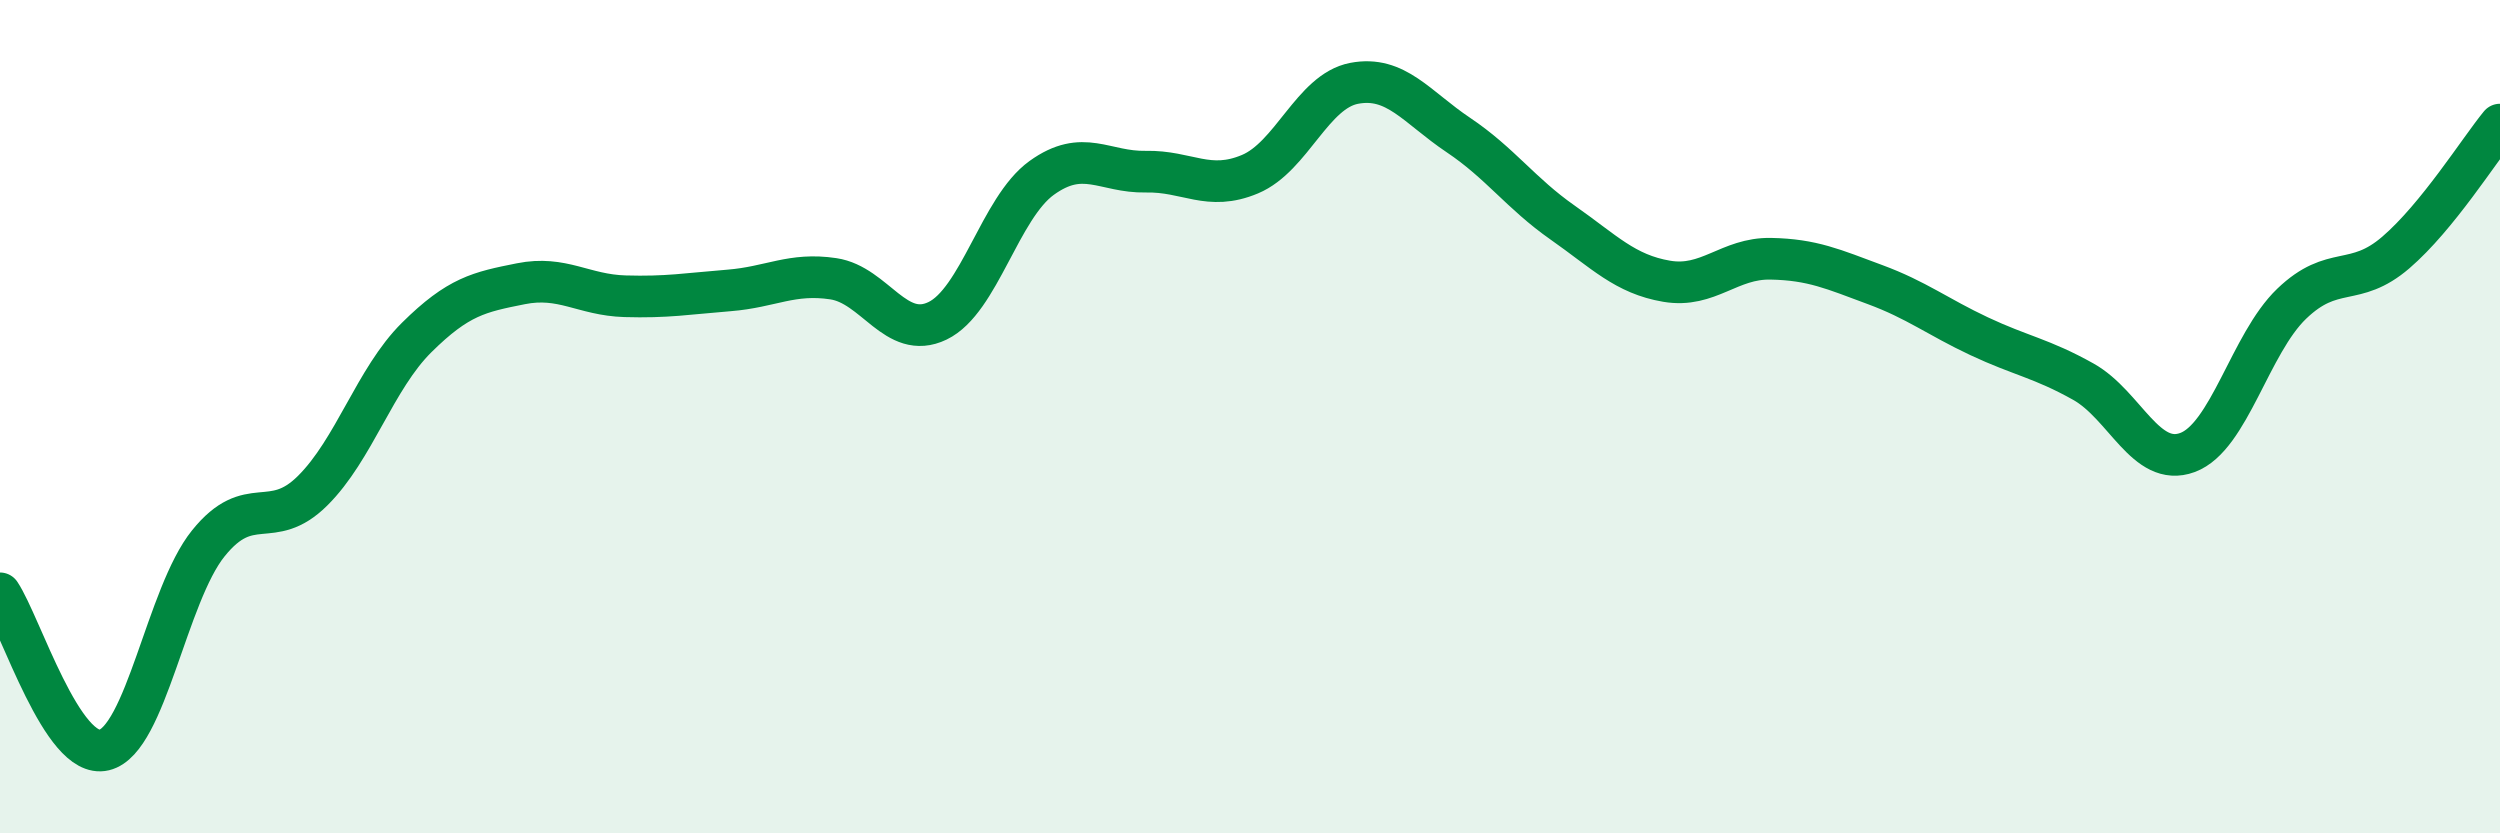
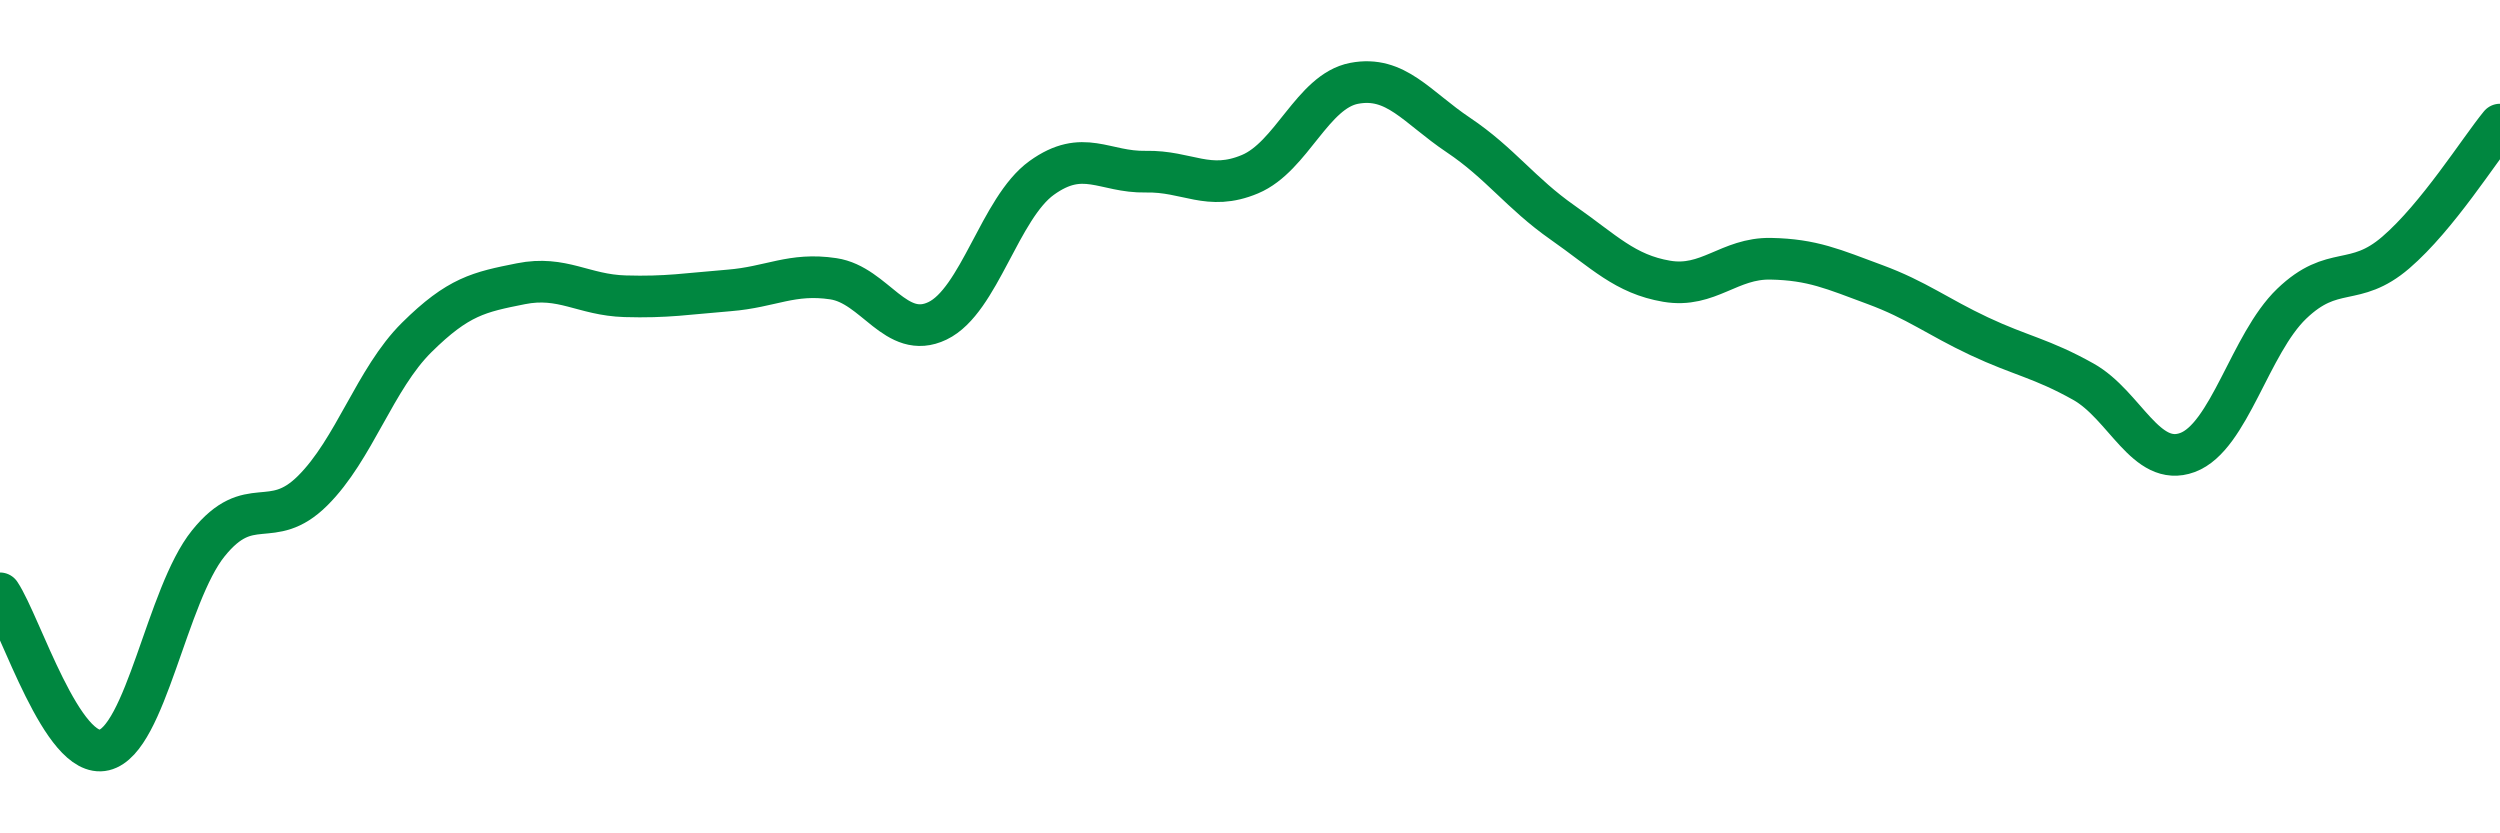
<svg xmlns="http://www.w3.org/2000/svg" width="60" height="20" viewBox="0 0 60 20">
-   <path d="M 0,14.24 C 0.5,14.99 1.5,18.24 2.5,18 C 3.5,17.76 4,14.28 5,13.04 C 6,11.8 6.5,12.77 7.5,11.78 C 8.5,10.79 9,9.09 10,8.1 C 11,7.11 11.5,7.01 12.5,6.81 C 13.5,6.61 14,7.08 15,7.11 C 16,7.14 16.5,7.05 17.5,6.97 C 18.5,6.89 19,6.54 20,6.69 C 21,6.84 21.5,8.18 22.5,7.7 C 23.5,7.22 24,4.99 25,4.27 C 26,3.55 26.5,4.14 27.5,4.12 C 28.5,4.1 29,4.6 30,4.18 C 31,3.76 31.5,2.19 32.5,2 C 33.5,1.81 34,2.57 35,3.24 C 36,3.91 36.5,4.64 37.5,5.34 C 38.5,6.04 39,6.58 40,6.75 C 41,6.92 41.5,6.19 42.5,6.21 C 43.5,6.23 44,6.46 45,6.83 C 46,7.2 46.5,7.6 47.5,8.07 C 48.5,8.54 49,8.6 50,9.16 C 51,9.72 51.5,11.23 52.5,10.86 C 53.5,10.49 54,8.25 55,7.29 C 56,6.33 56.5,6.92 57.5,6.06 C 58.5,5.2 59.5,3.6 60,2.99L60 20L0 20Z" fill="#008740" opacity="0.1" stroke-linecap="round" stroke-linejoin="round" />
  <path d="M 0,14.24 C 0.5,14.99 1.5,18.24 2.5,18 C 3.5,17.76 4,14.28 5,13.04 C 6,11.8 6.5,12.77 7.5,11.78 C 8.5,10.79 9,9.09 10,8.1 C 11,7.11 11.5,7.01 12.5,6.81 C 13.5,6.61 14,7.08 15,7.11 C 16,7.14 16.5,7.05 17.5,6.97 C 18.5,6.89 19,6.54 20,6.69 C 21,6.84 21.5,8.18 22.5,7.7 C 23.5,7.22 24,4.99 25,4.27 C 26,3.55 26.5,4.14 27.5,4.12 C 28.5,4.1 29,4.6 30,4.18 C 31,3.76 31.5,2.19 32.5,2 C 33.5,1.81 34,2.57 35,3.24 C 36,3.91 36.5,4.64 37.5,5.34 C 38.5,6.04 39,6.58 40,6.75 C 41,6.92 41.5,6.19 42.5,6.21 C 43.5,6.23 44,6.46 45,6.83 C 46,7.2 46.5,7.6 47.5,8.07 C 48.5,8.54 49,8.6 50,9.16 C 51,9.72 51.5,11.23 52.5,10.86 C 53.5,10.49 54,8.25 55,7.29 C 56,6.33 56.5,6.92 57.5,6.06 C 58.5,5.2 59.5,3.6 60,2.99" stroke="#008740" stroke-width="1" fill="none" stroke-linecap="round" stroke-linejoin="round" />
</svg>